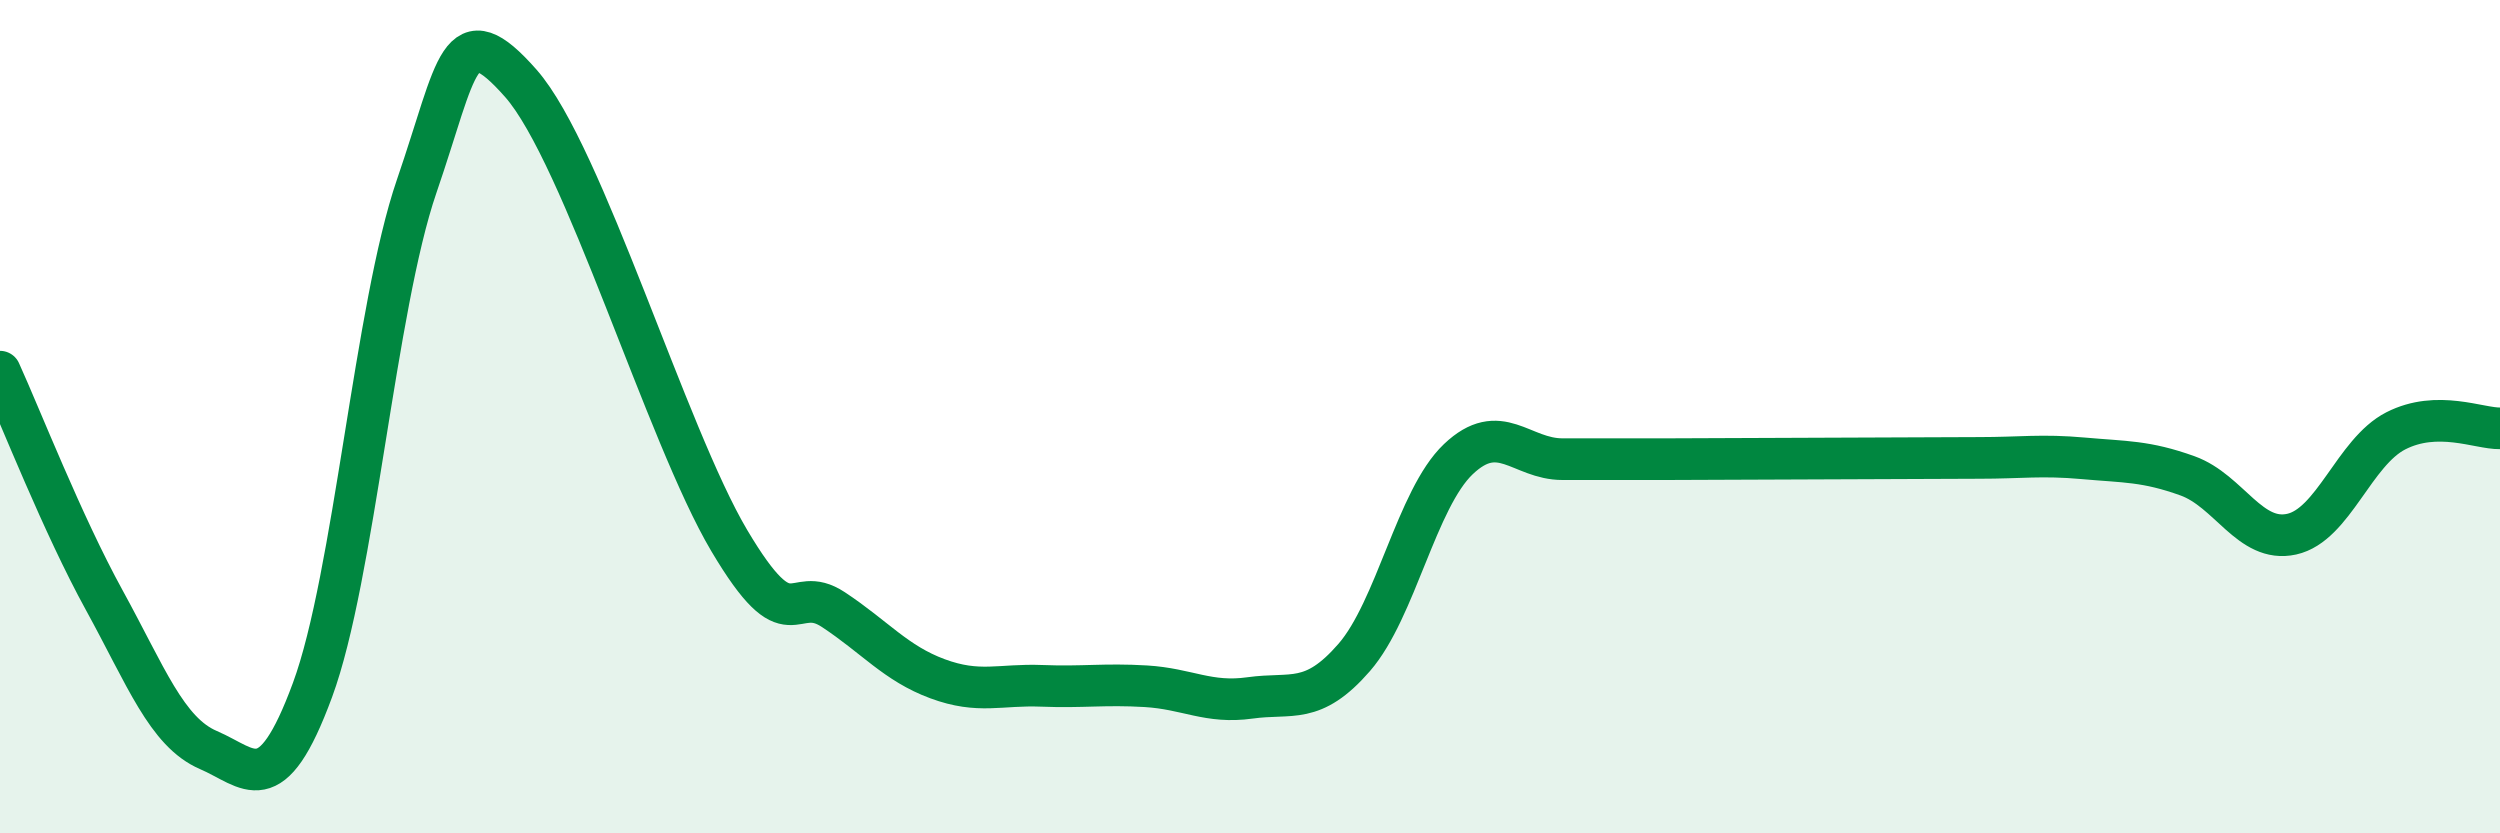
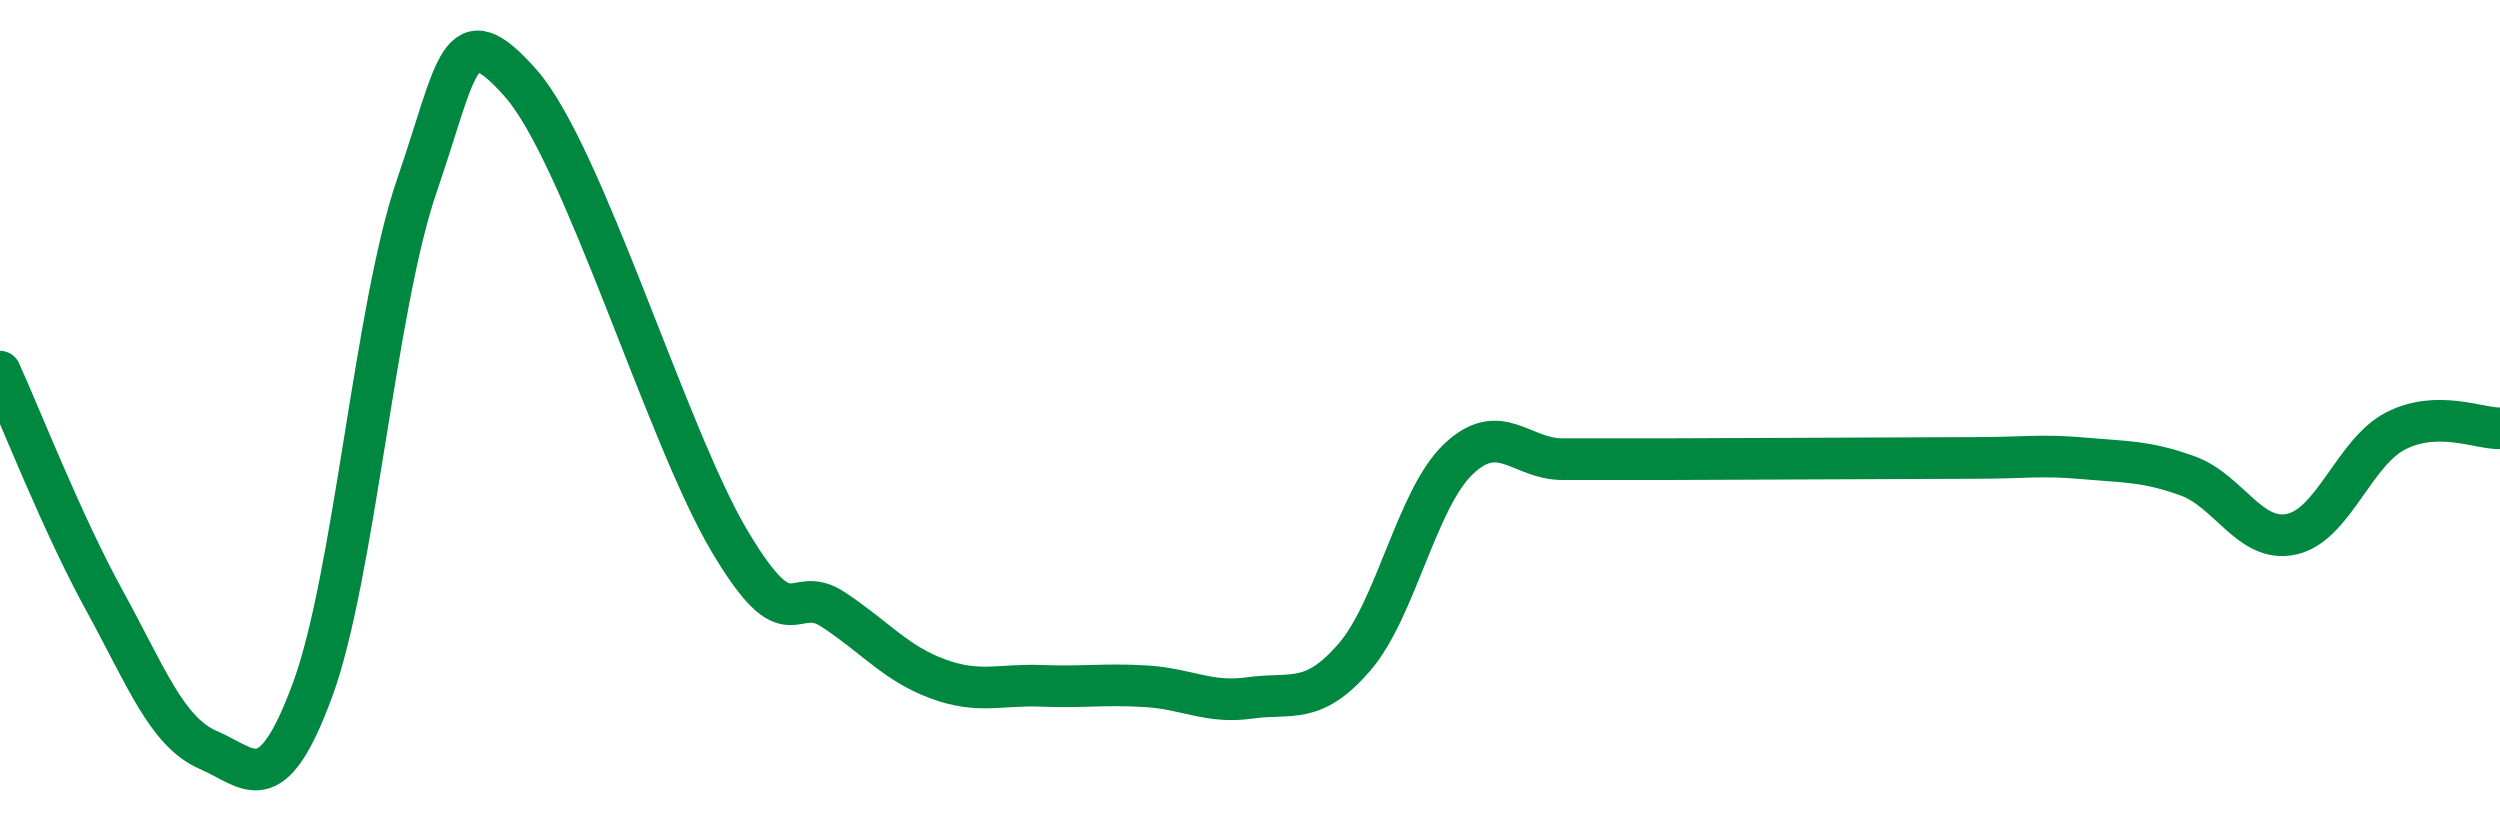
<svg xmlns="http://www.w3.org/2000/svg" width="60" height="20" viewBox="0 0 60 20">
-   <path d="M 0,8.92 C 0.5,10.02 1.5,12.58 2.5,14.4 C 3.5,16.22 4,17.57 5,18 C 6,18.43 6.5,19.27 7.5,16.56 C 8.5,13.85 9,7.38 10,4.47 C 11,1.56 11,0.3 12.5,2 C 14,3.7 16,10.44 17.5,12.97 C 19,15.5 19,13.97 20,14.63 C 21,15.29 21.5,15.92 22.5,16.29 C 23.5,16.66 24,16.42 25,16.46 C 26,16.5 26.5,16.41 27.5,16.47 C 28.5,16.53 29,16.89 30,16.75 C 31,16.61 31.5,16.93 32.5,15.78 C 33.5,14.63 34,11.97 35,11.02 C 36,10.07 36.5,11.02 37.5,11.02 C 38.5,11.02 39,11.02 40,11.02 C 41,11.02 41.5,11.01 42.5,11.01 C 43.5,11.01 44,11 45,11 C 46,11 46.5,10.99 47.5,10.99 C 48.5,10.99 49,10.91 50,11 C 51,11.09 51.5,11.06 52.5,11.42 C 53.5,11.78 54,13.04 55,12.82 C 56,12.6 56.5,10.85 57.5,10.34 C 58.5,9.83 59.5,10.29 60,10.28L60 20L0 20Z" fill="#008740" opacity="0.1" stroke-linecap="round" stroke-linejoin="round" />
  <path d="M 0,8.92 C 0.5,10.02 1.5,12.58 2.5,14.4 C 3.5,16.22 4,17.57 5,18 C 6,18.43 6.5,19.27 7.5,16.56 C 8.5,13.85 9,7.38 10,4.47 C 11,1.56 11,0.3 12.5,2 C 14,3.7 16,10.44 17.5,12.97 C 19,15.5 19,13.97 20,14.63 C 21,15.29 21.5,15.92 22.5,16.29 C 23.5,16.66 24,16.42 25,16.46 C 26,16.5 26.5,16.41 27.5,16.47 C 28.5,16.53 29,16.89 30,16.75 C 31,16.61 31.5,16.93 32.5,15.78 C 33.5,14.63 34,11.97 35,11.02 C 36,10.07 36.5,11.02 37.5,11.02 C 38.5,11.02 39,11.02 40,11.02 C 41,11.02 41.5,11.01 42.5,11.01 C 43.5,11.01 44,11 45,11 C 46,11 46.5,10.99 47.5,10.99 C 48.5,10.99 49,10.91 50,11 C 51,11.09 51.5,11.06 52.5,11.42 C 53.5,11.78 54,13.04 55,12.82 C 56,12.6 56.5,10.85 57.5,10.34 C 58.5,9.83 59.5,10.29 60,10.28" stroke="#008740" stroke-width="1" fill="none" stroke-linecap="round" stroke-linejoin="round" />
</svg>